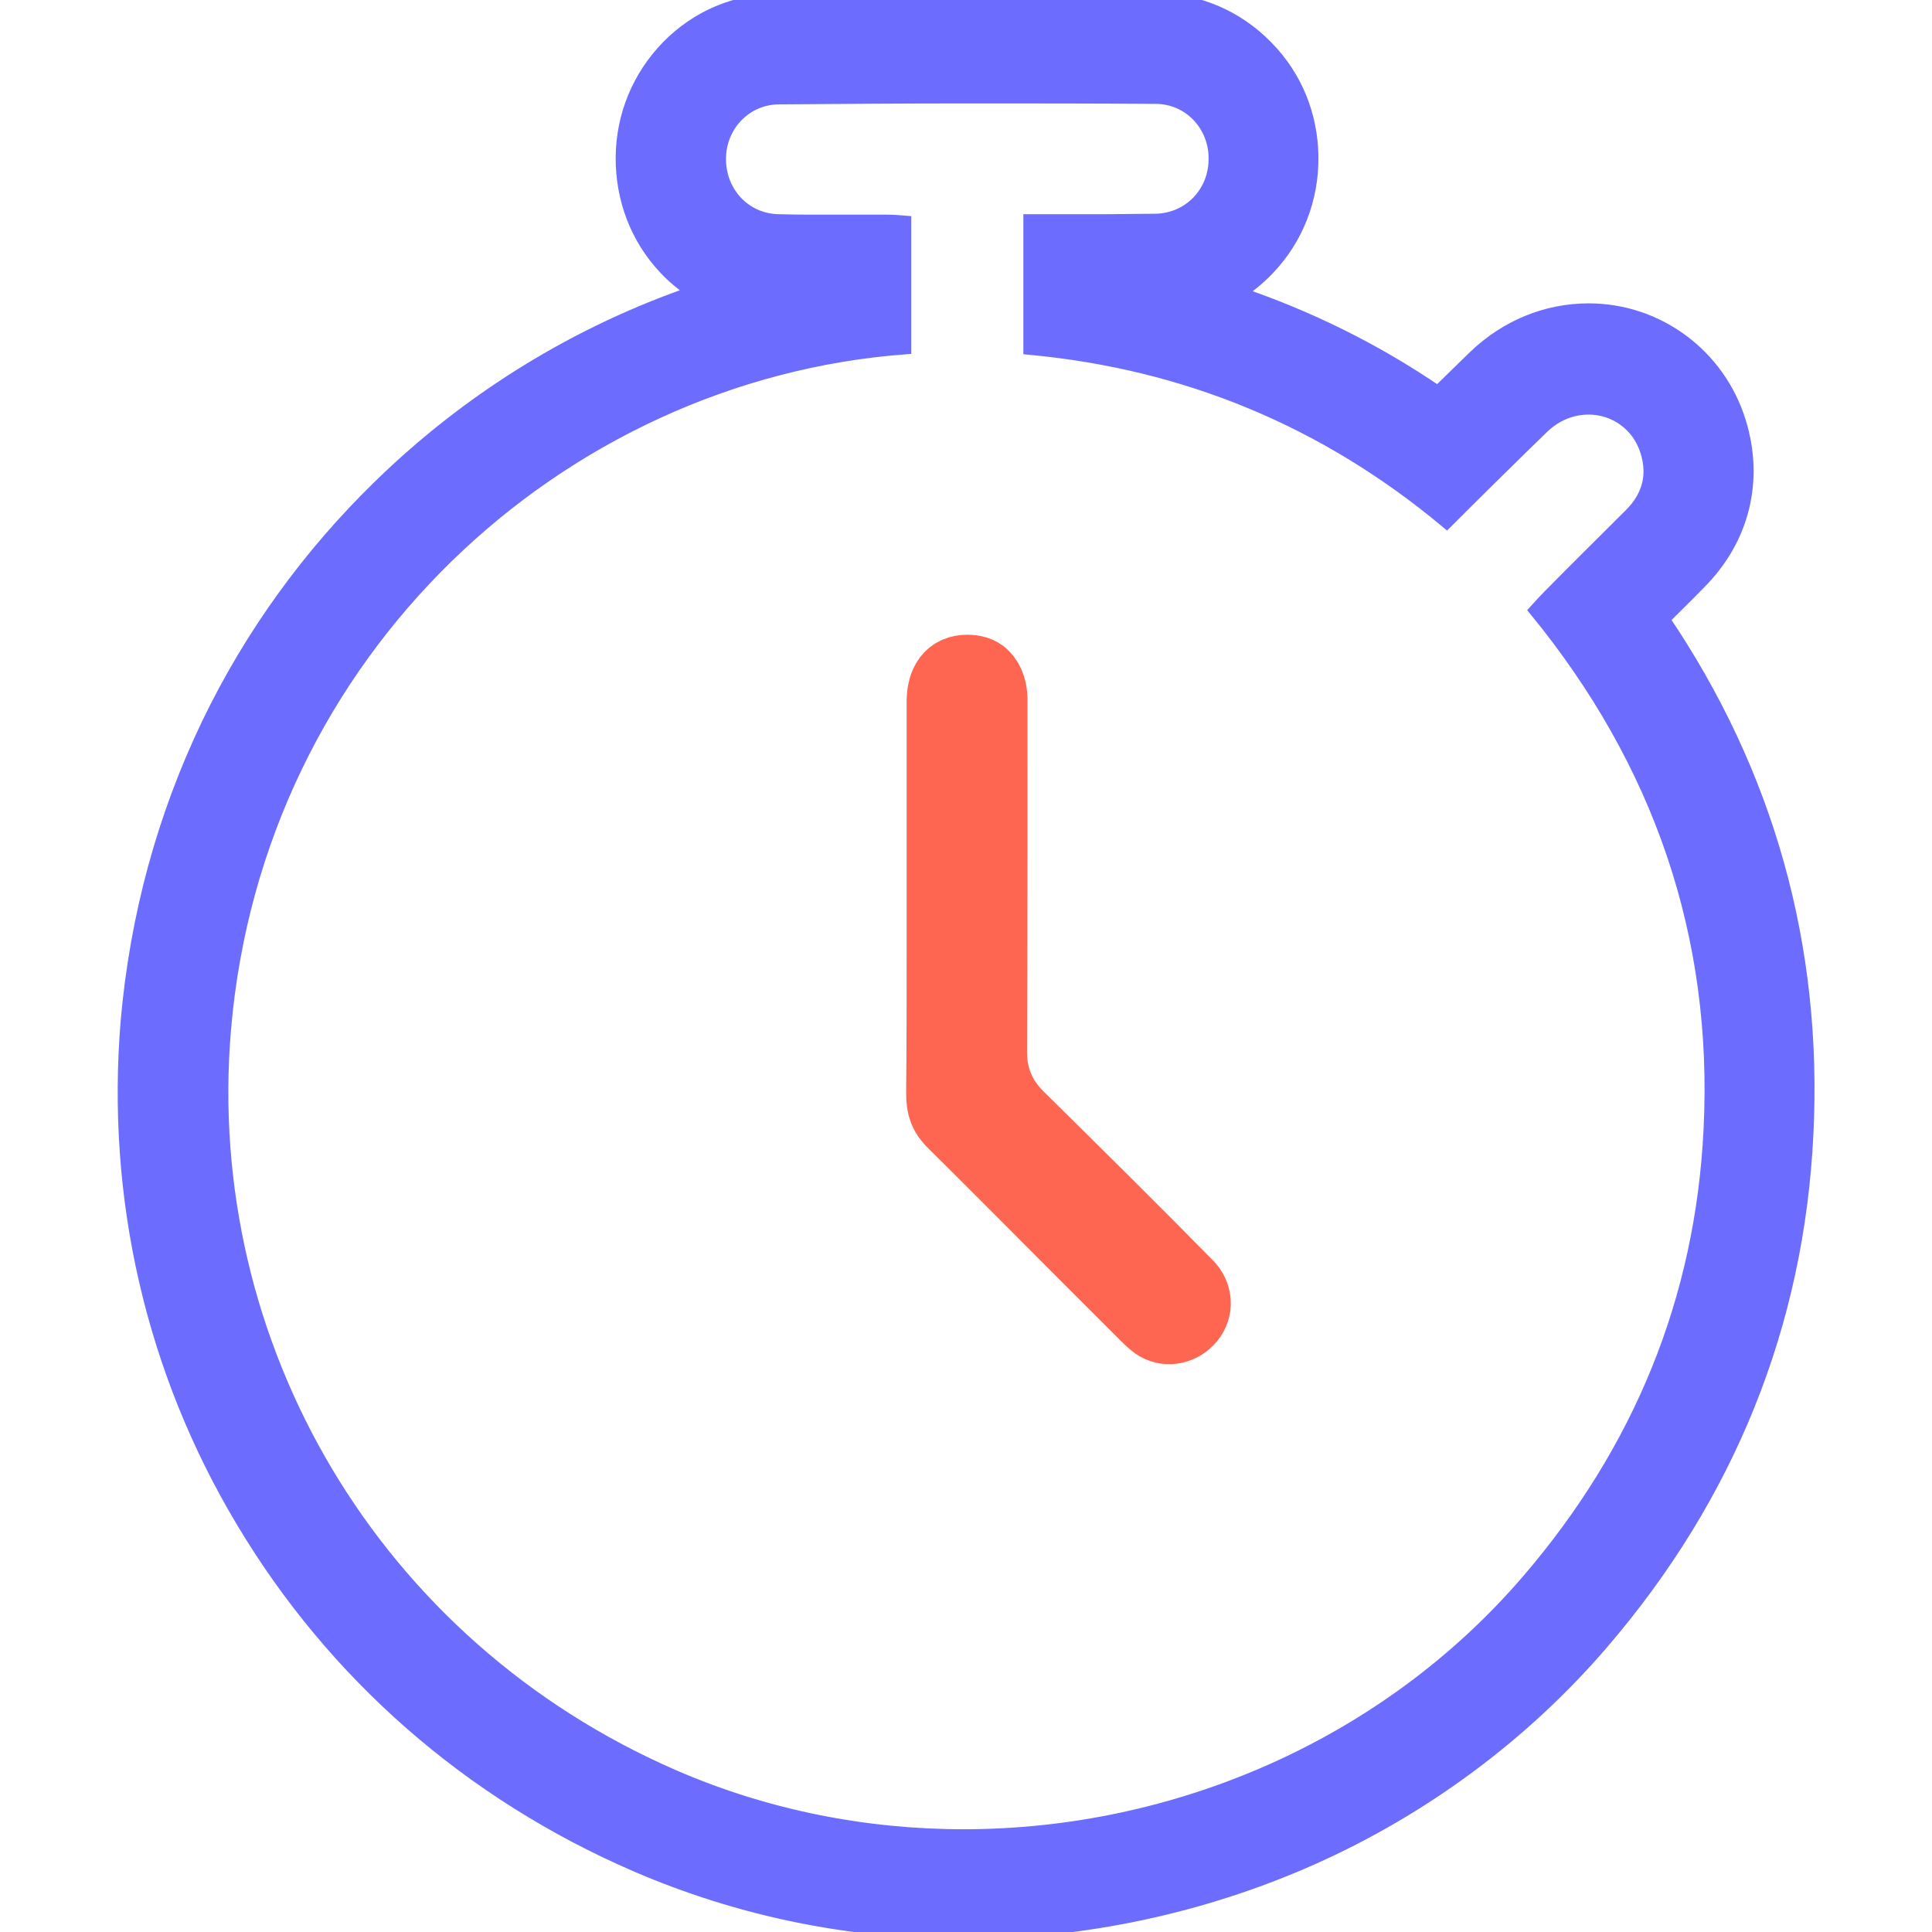
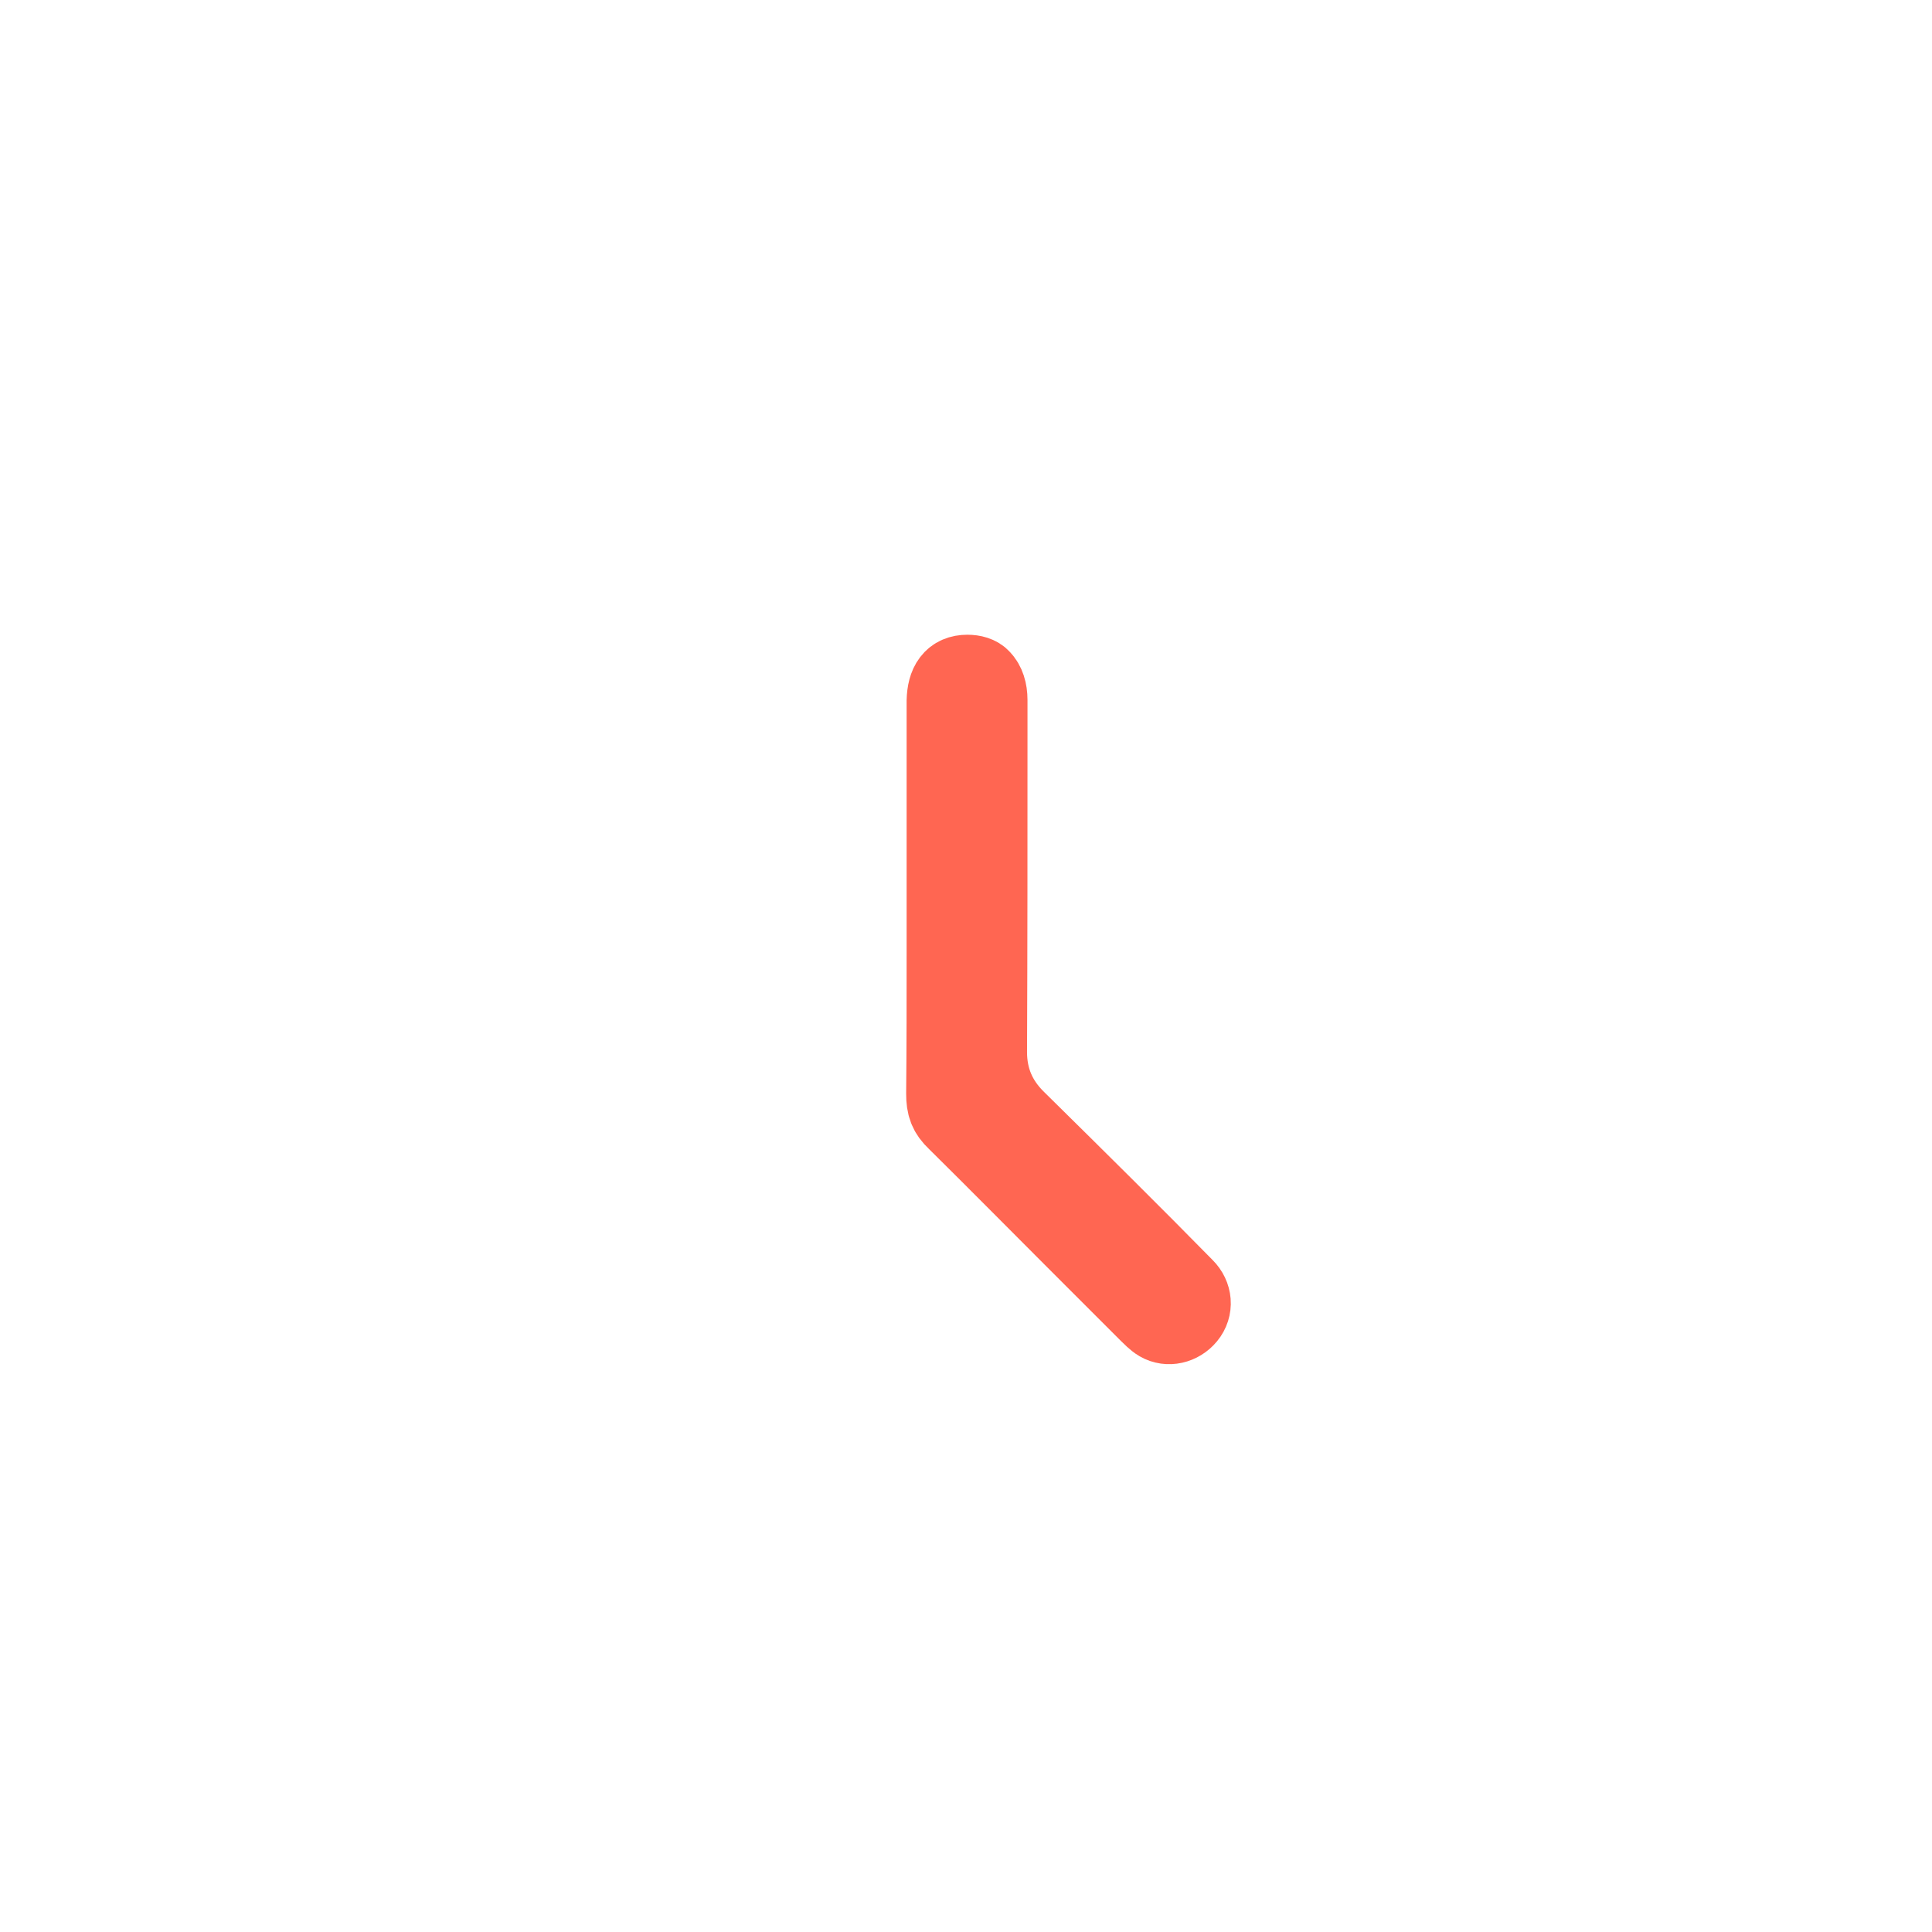
<svg xmlns="http://www.w3.org/2000/svg" width="100%" height="100%" viewBox="0 0 512 512" version="1.1" xml:space="preserve" style="fill-rule:evenodd;clip-rule:evenodd;stroke-miterlimit:2;">
  <g transform="matrix(1.218,0,0,1.218,-55.711,-55.779)">
    <g>
      <g>
        <path d="M256.2,192.9C253.4,192.9 252.1,194.7 252,198.3L252,253.1C252,263.2 252,273.6 251.9,283.8C251.9,286.3 252.4,287.7 254.1,289.3C262.6,297.7 271.1,306.3 279.4,314.6C284.9,320.1 290.5,325.7 296,331.2C296.4,331.6 297.5,332.7 298.2,333.1C299.9,334.1 302.2,333.6 303.6,331.9C305,330.2 304.8,327.9 303.2,326.3C292.2,315.1 280.2,303.2 266.6,289.8C262.3,285.6 260.2,280.6 260.2,274.7C260.3,251.7 260.3,228.4 260.3,205.8L260.3,198.1C260.3,196.2 259.8,194.7 258.9,193.8C258.4,193.2 257.4,192.9 256.2,192.9Z" style="fill:rgb(255,102,82);fill-rule:nonzero;stroke:rgb(255,102,82);stroke-width:18px;" />
      </g>
    </g>
    <g>
-       <path d="M256.2,66.8C269.9,66.8 283.5,66.8 297.2,66.9C304.5,66.9 310.2,72.9 310.2,80.2C310.3,87.7 304.6,93.7 297.1,93.8C293.6,93.8 290,93.9 286.4,93.9L269.9,93.9L269.9,121.5C303.9,124.7 334.1,137.2 360.5,159.2C367.5,152.2 374.4,145.4 381.3,138.7C384.3,135.8 387.9,134.5 391.4,134.5C396.9,134.5 402.2,137.9 404.1,143.9C405.8,149.2 404.5,153.9 400.6,157.8C394.7,163.7 388.8,169.5 383,175.4C382,176.4 381.1,177.4 380,178.6C406.9,211.5 420,249.2 417.9,291.5C416.1,328.6 402.6,361.4 378.3,389.7C347.4,425.7 301.6,445.3 255.4,445.3C234,445.3 212.5,441.1 192.4,432.4C126.9,404 88.7,338.4 94.5,269.8C101.5,187.2 167.6,127.1 242.5,121.4L242.5,94.2C241.3,94.1 240.1,94 238.9,94L224.6,94C221.5,94 218.4,94 215.2,93.9C207.7,93.8 202.1,87.7 202.2,80.2C202.3,72.9 208,67 215.3,67C228.9,66.9 242.6,66.8 256.2,66.8M256.2,45.8C242.7,45.8 229,45.8 215.2,45.9C206,45.9 197.4,49.5 191,56.1C184.8,62.5 181.3,70.9 181.2,79.9C181.1,89 184.4,97.7 190.6,104.2C192.5,106.2 194.6,107.9 196.9,109.4C171.5,118.1 148.1,132.4 128.4,151.6C113,166.6 100.4,184 91.1,203.3C81.4,223.5 75.5,245.2 73.5,267.9C70.3,306.2 78.9,343.9 98.6,376.8C118.5,410.1 148,435.9 184,451.5C206.4,461.2 230.5,466.2 255.4,466.2C281.3,466.2 307.5,460.6 331.1,450.1C355.4,439.3 377.2,423.1 394.2,403.3C421.8,371.2 436.8,333.9 438.8,292.5C440.8,251.8 430.3,214.2 407.5,180.5C410.1,177.9 412.8,175.3 415.4,172.6C424.9,163.1 428.1,150.3 424.1,137.5C419.6,123.1 406.4,113.3 391.4,113.3C382.2,113.3 373.5,116.9 366.7,123.4C364,126 361.3,128.7 358.6,131.3C345,122 330.4,114.8 315,109.6C317.4,108.1 319.6,106.3 321.6,104.2C327.8,97.7 331.2,89.1 331.1,79.9C331,70.9 327.6,62.5 321.3,56.1C314.9,49.5 306.3,45.8 297.1,45.8C283.7,45.9 269.9,45.8 256.2,45.8Z" style="fill:rgb(108,108,255);fill-rule:nonzero;stroke:rgb(108,108,255);stroke-width:3px;" />
-     </g>
+       </g>
  </g>
</svg>